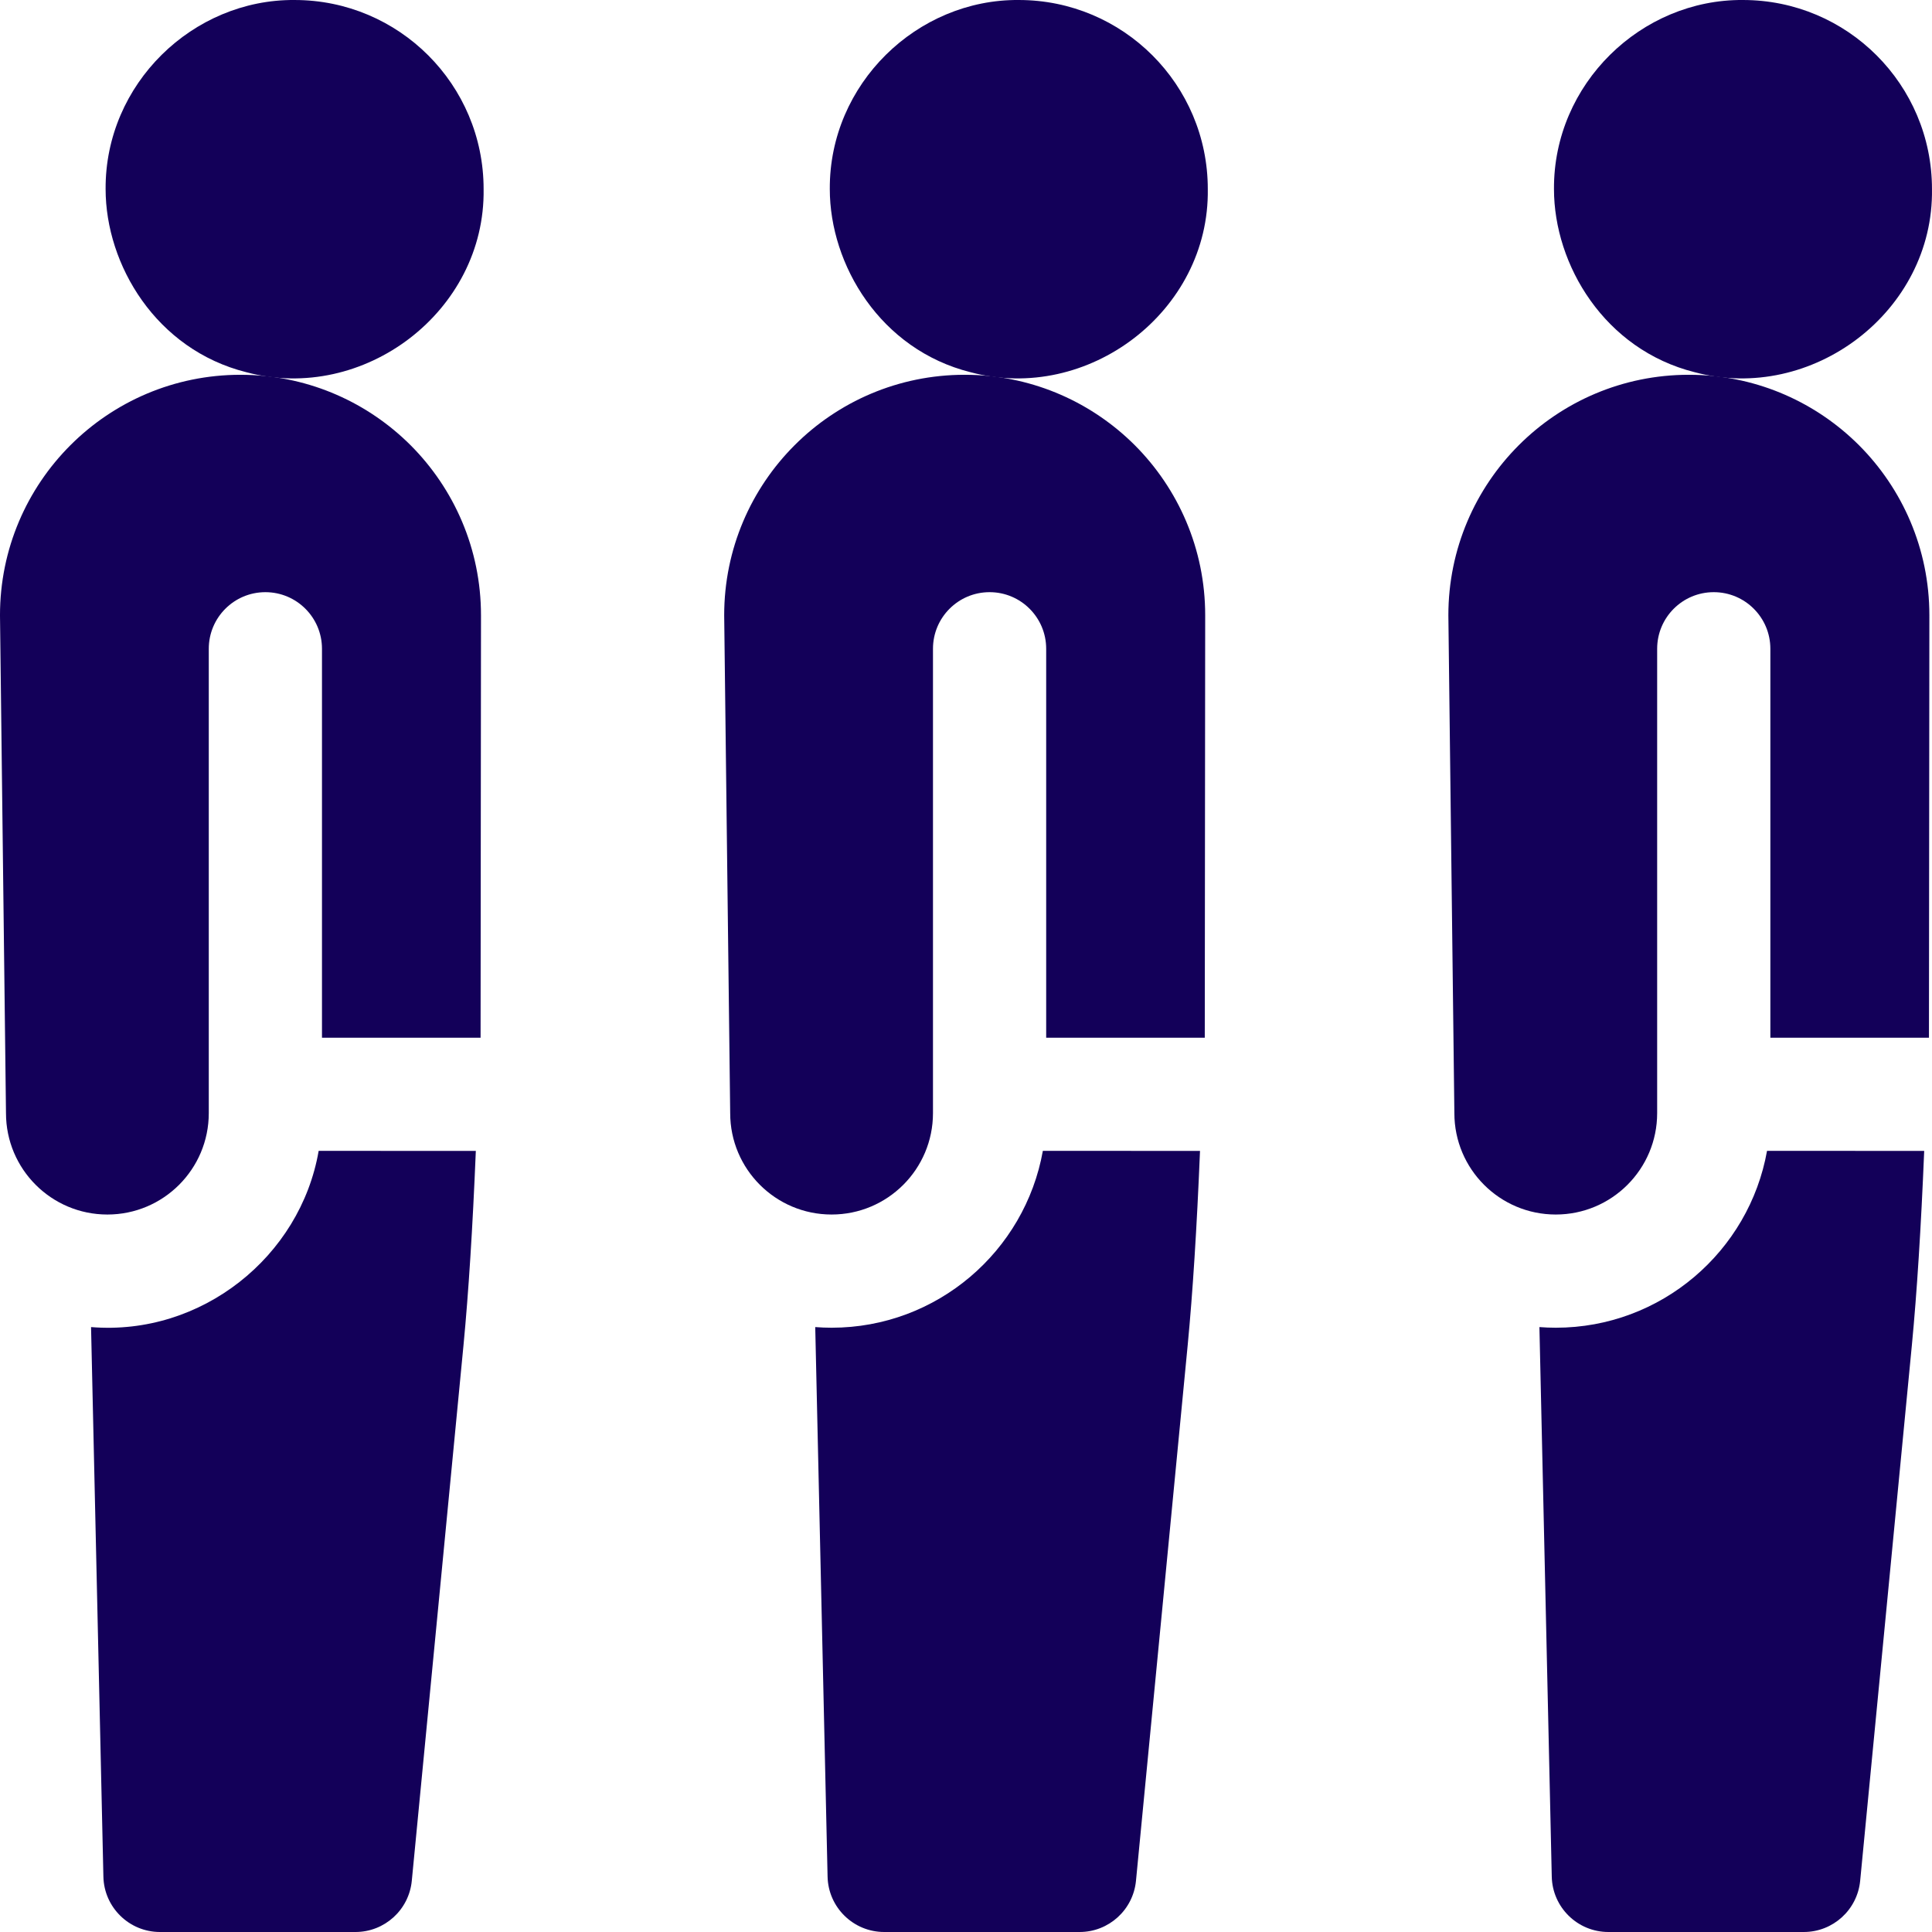
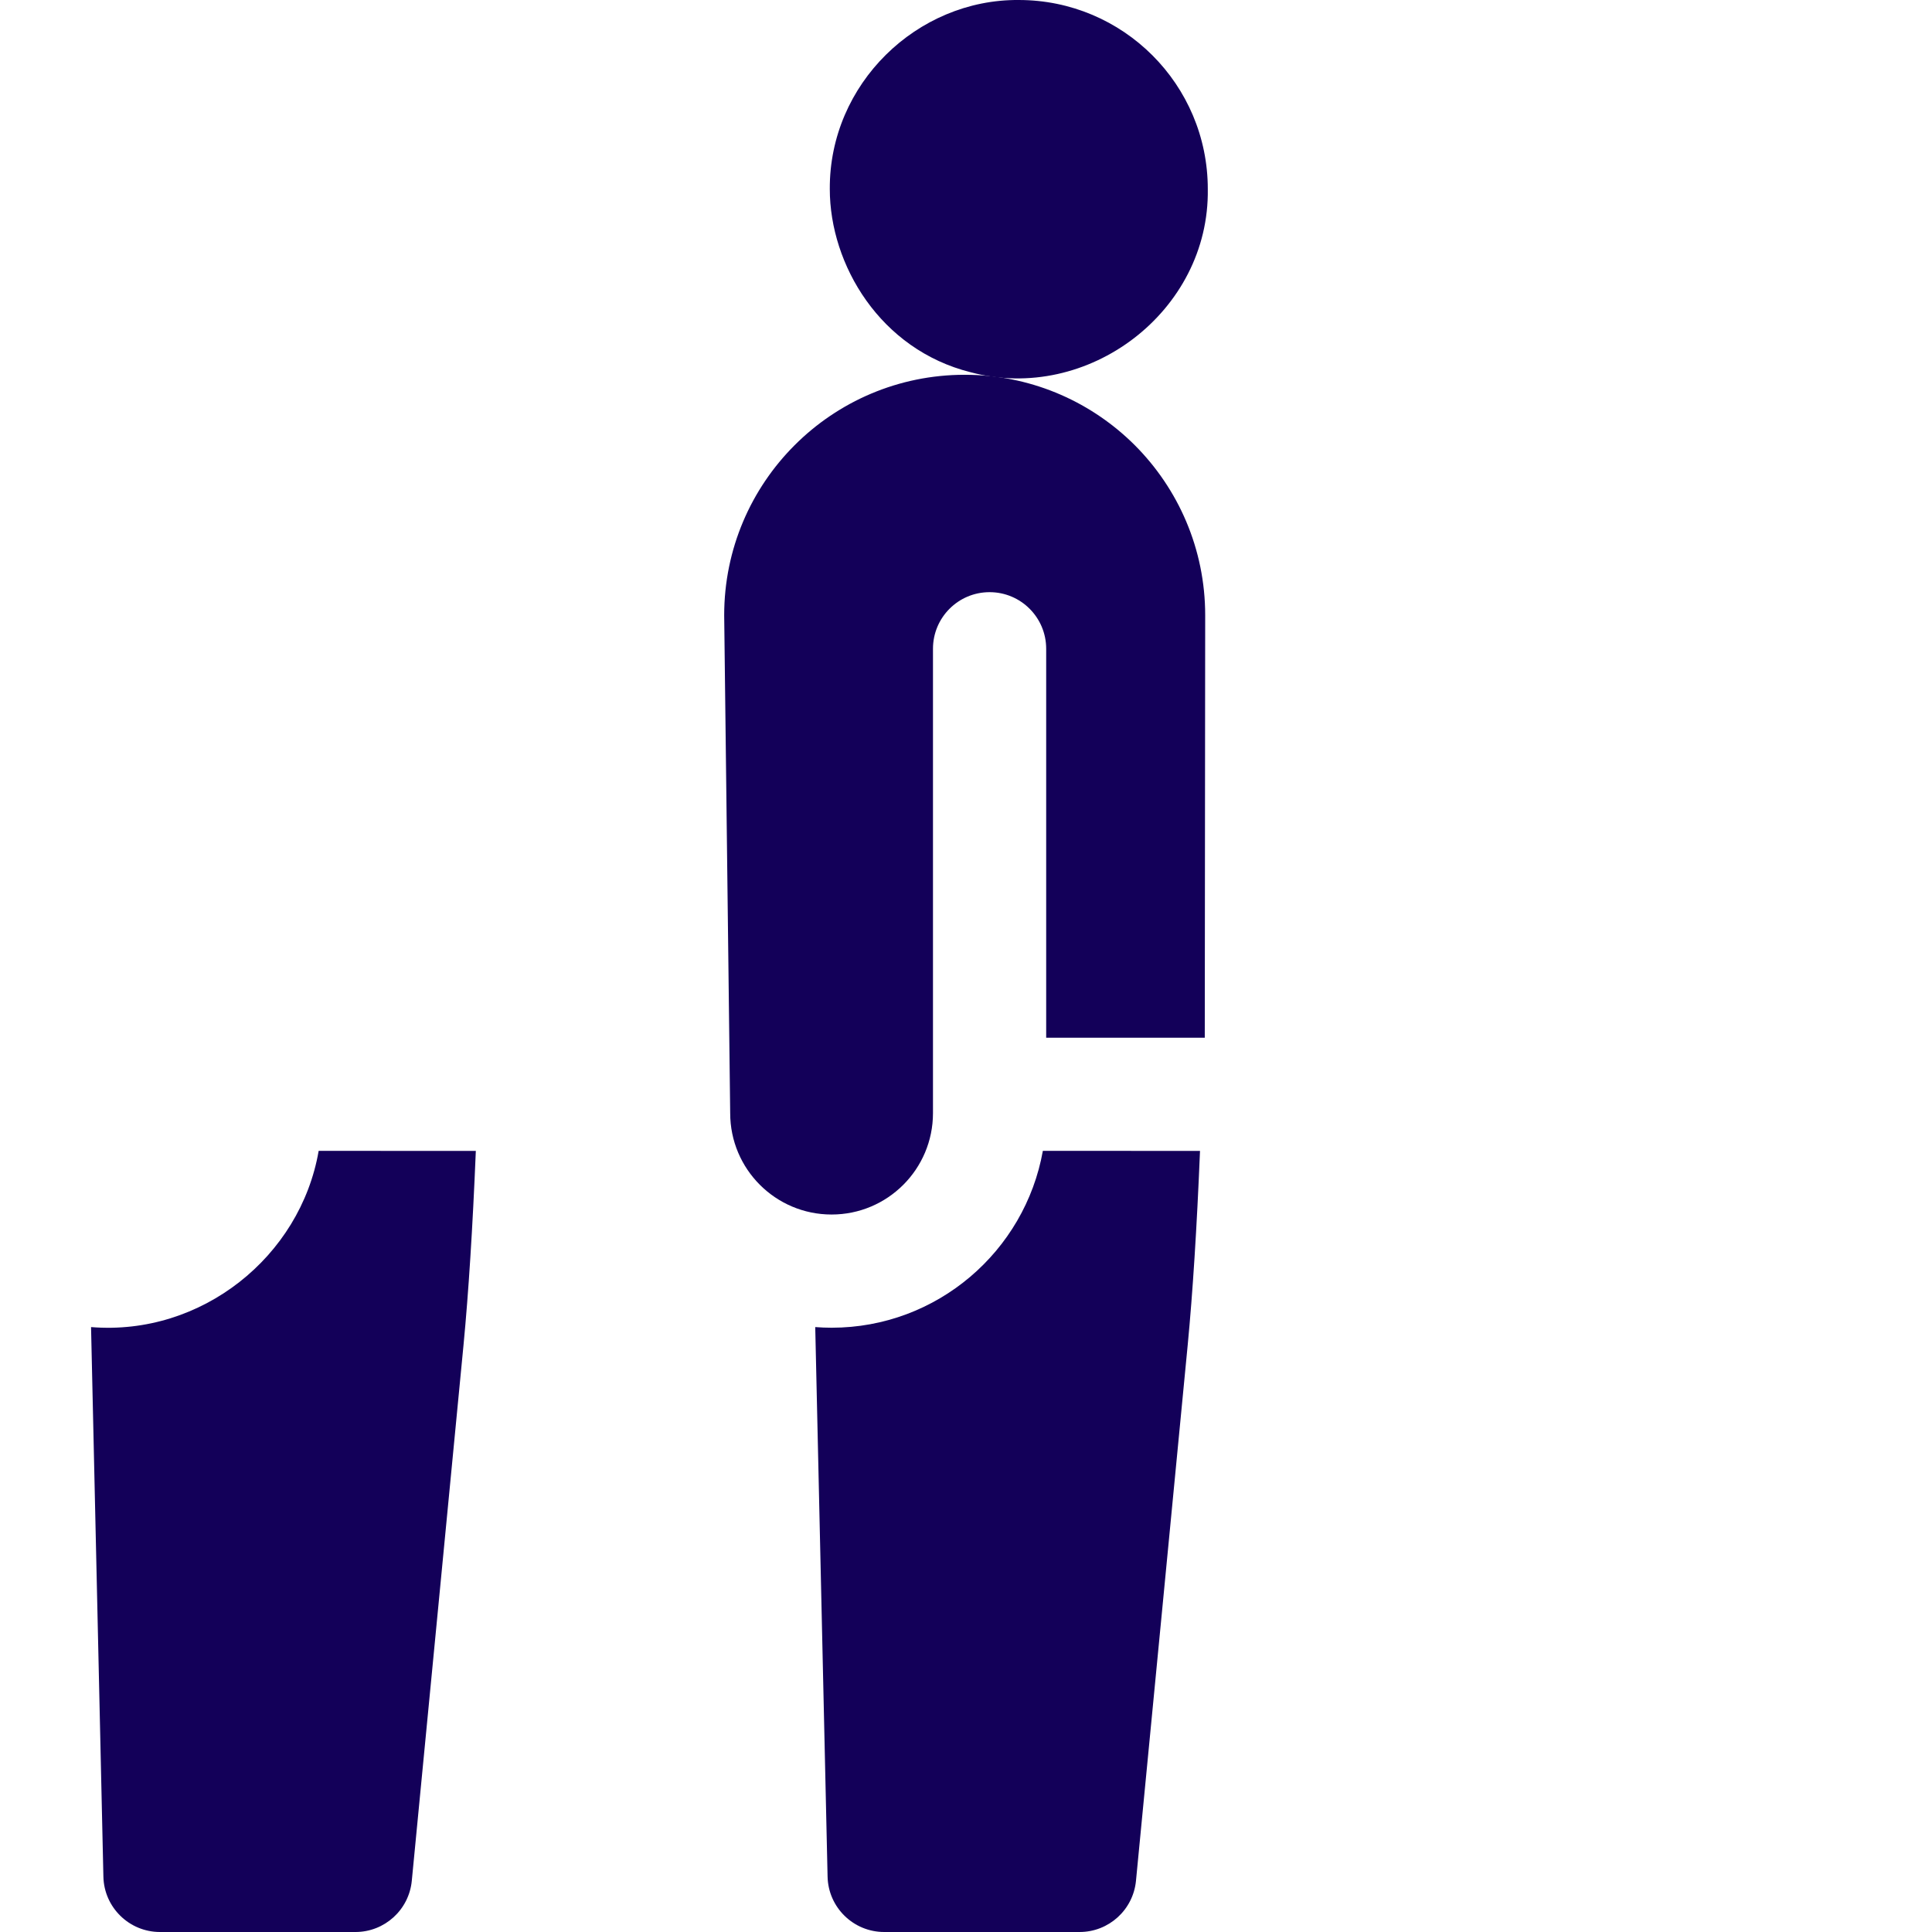
<svg xmlns="http://www.w3.org/2000/svg" id="Capa_1" enable-background="new 0 0 512 512" height="300" viewBox="0 0 512 512" width="300" version="1.1">
  <g width="100%" height="100%" transform="matrix(1,0,0,1,0,0)">
    <g>
      <g>
        <path d="m126.099 305.001c-.85 20.58-1.93 37.52-3.26 51.42-.99 10.61-12.39 128.19-13.71 142.02-.75 7.69-7.21 13.56-14.93 13.56h-51.799c-8.16 0-14.83-6.53-15-14.69l-3.27-145.62c29.254 2.391 55.483-18.659 60.319-46.7z" fill="#130059" fill-opacity="1" data-original-color="#000000ff" stroke="none" stroke-opacity="1" />
-         <path d="m127.469 163.051-.11 111.95h-42.03v-103.07c0-8.284-6.716-15-15-15-8.284 0-15 6.716-15 15v123.06c0 14.84-12.03 26.87-26.87 26.87-14.84 0-26.87-12.03-26.87-26.87l-1.589-131.94c0-35.2 28.53-63.73 63.729-63.73.53 0 1.07.01 1.6.02 16.97.42 32.29 7.47 43.479 18.64 11.521 11.54 18.661 27.47 18.661 45.07z" fill="#130059" fill-opacity="1" data-original-color="#000000ff" stroke="none" stroke-opacity="1" />
-         <path d="m78.069.002c-26.974-.213-50.232 22.231-50.082 50.092 0 20.095 13.393 42.558 37.301 48.548 31.067 8.334 63.376-16.105 62.874-48.548 0-27.67-22.423-50.092-50.093-50.092z" fill="#130059" fill-opacity="1" data-original-color="#000000ff" stroke="none" stroke-opacity="1" />
      </g>
      <g>
-         <path d="m412.292 351.86c-1.46 0-2.9-.06-4.33-.17l3.27 145.62c.17 8.16 6.84 14.69 15 14.69h51.799c7.72 0 14.18-5.87 14.93-13.56 1.32-13.83 12.72-131.41 13.71-142.02 1.33-13.9 2.41-30.84 3.26-51.42l-41.65-.01c-4.739 26.601-28.039 46.87-55.989 46.87z" fill="#130059" fill-opacity="1" data-original-color="#000000ff" stroke="none" stroke-opacity="1" />
-         <path d="m449.162 99.341c-.53-.01-1.07-.02-1.6-.02-35.2 0-63.729 28.53-63.729 63.73l1.59 131.94c0 14.84 12.03 26.87 26.87 26.87s26.87-12.03 26.87-26.87v-123.06c0-8.284 6.716-15 15-15s15 6.716 15 15v103.07h42.029l.11-111.95c0-17.6-7.14-33.53-18.66-45.07-11.19-11.17-26.51-18.22-43.48-18.64z" fill="#130059" fill-opacity="1" data-original-color="#000000ff" stroke="none" stroke-opacity="1" />
-         <path d="m449.12 98.642c31.067 8.334 63.376-16.105 62.874-48.548 0-27.67-22.423-50.093-50.092-50.093-26.974-.213-50.232 22.232-50.082 50.093-.001 20.096 13.393 42.559 37.3 48.548z" fill="#130059" fill-opacity="1" data-original-color="#000000ff" stroke="none" stroke-opacity="1" />
-       </g>
+         </g>
      <g>
        <path d="m220.376 351.86c-1.46 0-2.9-.06-4.33-.17l3.27 145.62c.17 8.16 6.84 14.69 15 14.69h51.799c7.72 0 14.18-5.87 14.93-13.56 1.32-13.83 12.72-131.41 13.71-142.02 1.33-13.9 2.41-30.84 3.26-51.42l-41.65-.01c-4.74 26.601-28.039 46.87-55.989 46.87z" fill="#130059" fill-opacity="1" data-original-color="#000000ff" stroke="none" stroke-opacity="1" />
        <path d="m257.246 99.341c-.53-.01-1.07-.02-1.6-.02-35.2 0-63.729 28.53-63.729 63.73l1.59 131.94c0 14.84 12.03 26.87 26.87 26.87s26.87-12.03 26.87-26.87v-123.06c0-8.284 6.716-15 15-15s15 6.716 15 15v103.07h42.029l.11-111.95c0-17.6-7.14-33.53-18.66-45.07-11.191-11.17-26.511-18.22-43.48-18.64z" fill="#130059" fill-opacity="1" data-original-color="#000000ff" stroke="none" stroke-opacity="1" />
        <path d="m257.204 98.642c31.067 8.334 63.376-16.105 62.874-48.548 0-27.67-22.423-50.093-50.092-50.093-26.974-.213-50.232 22.232-50.082 50.093-.001 20.096 13.392 42.559 37.3 48.548z" fill="#130059" fill-opacity="1" data-original-color="#000000ff" stroke="none" stroke-opacity="1" />
      </g>
    </g>
  </g>
</svg>